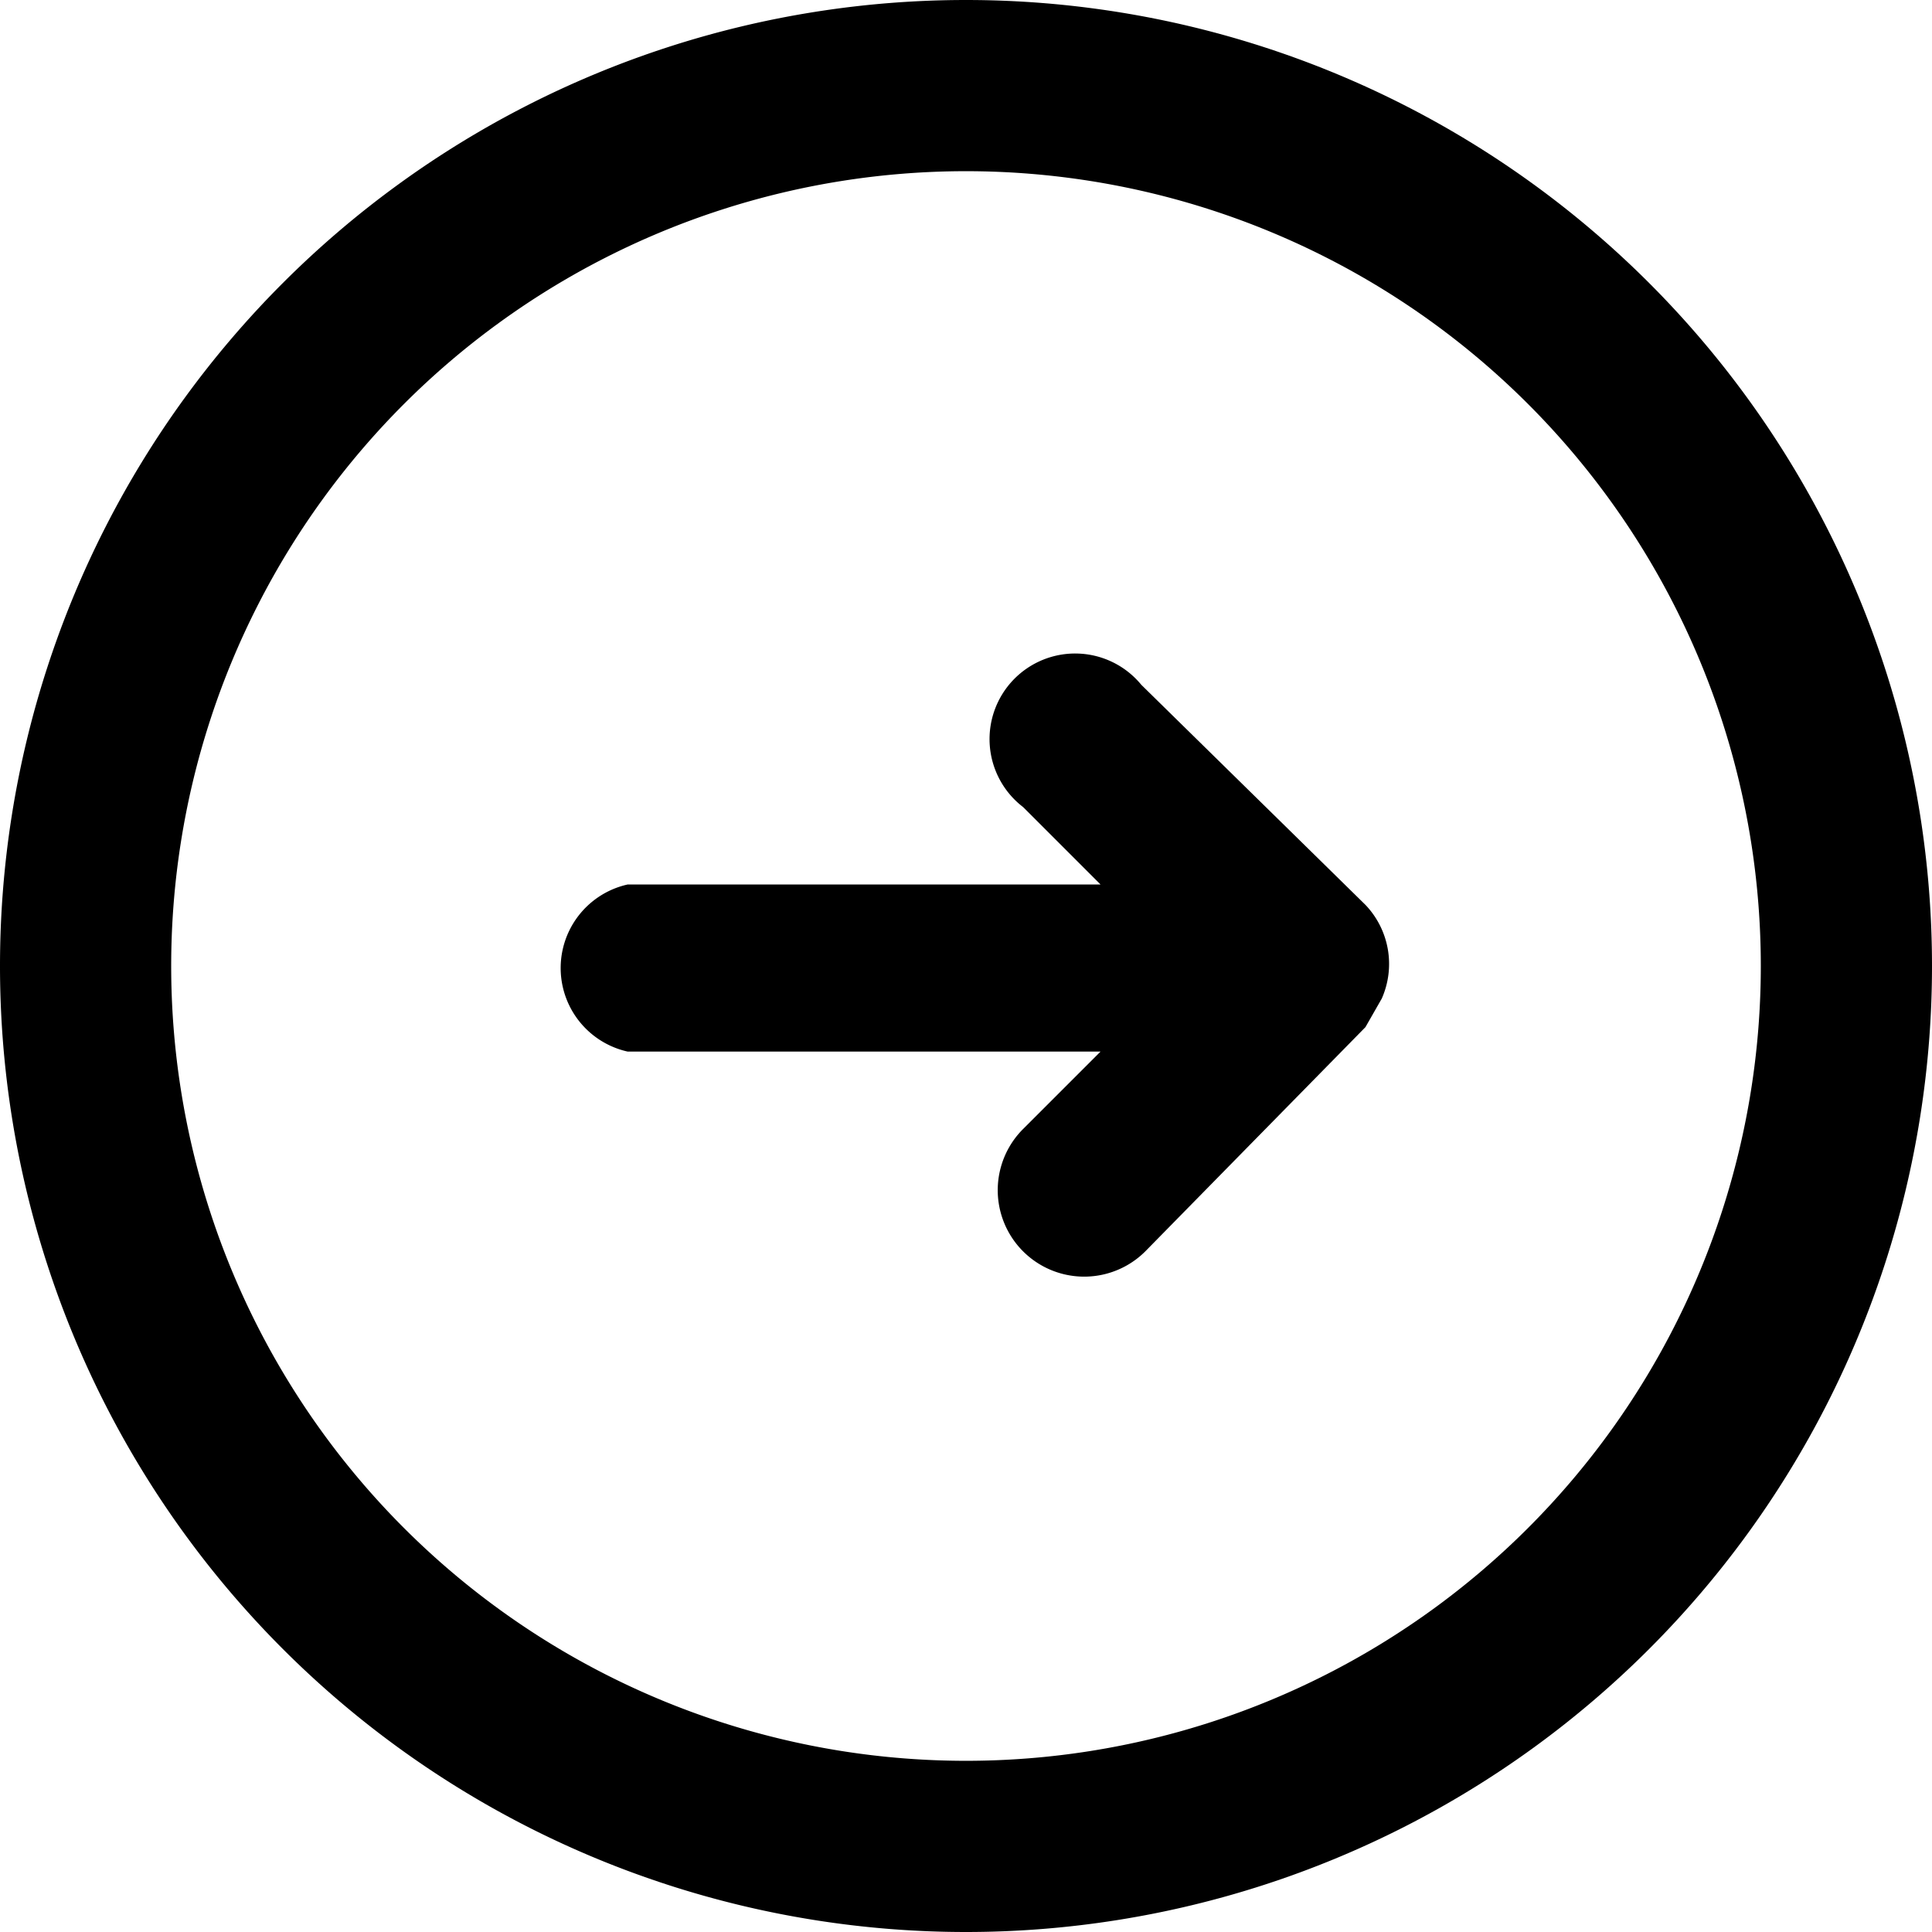
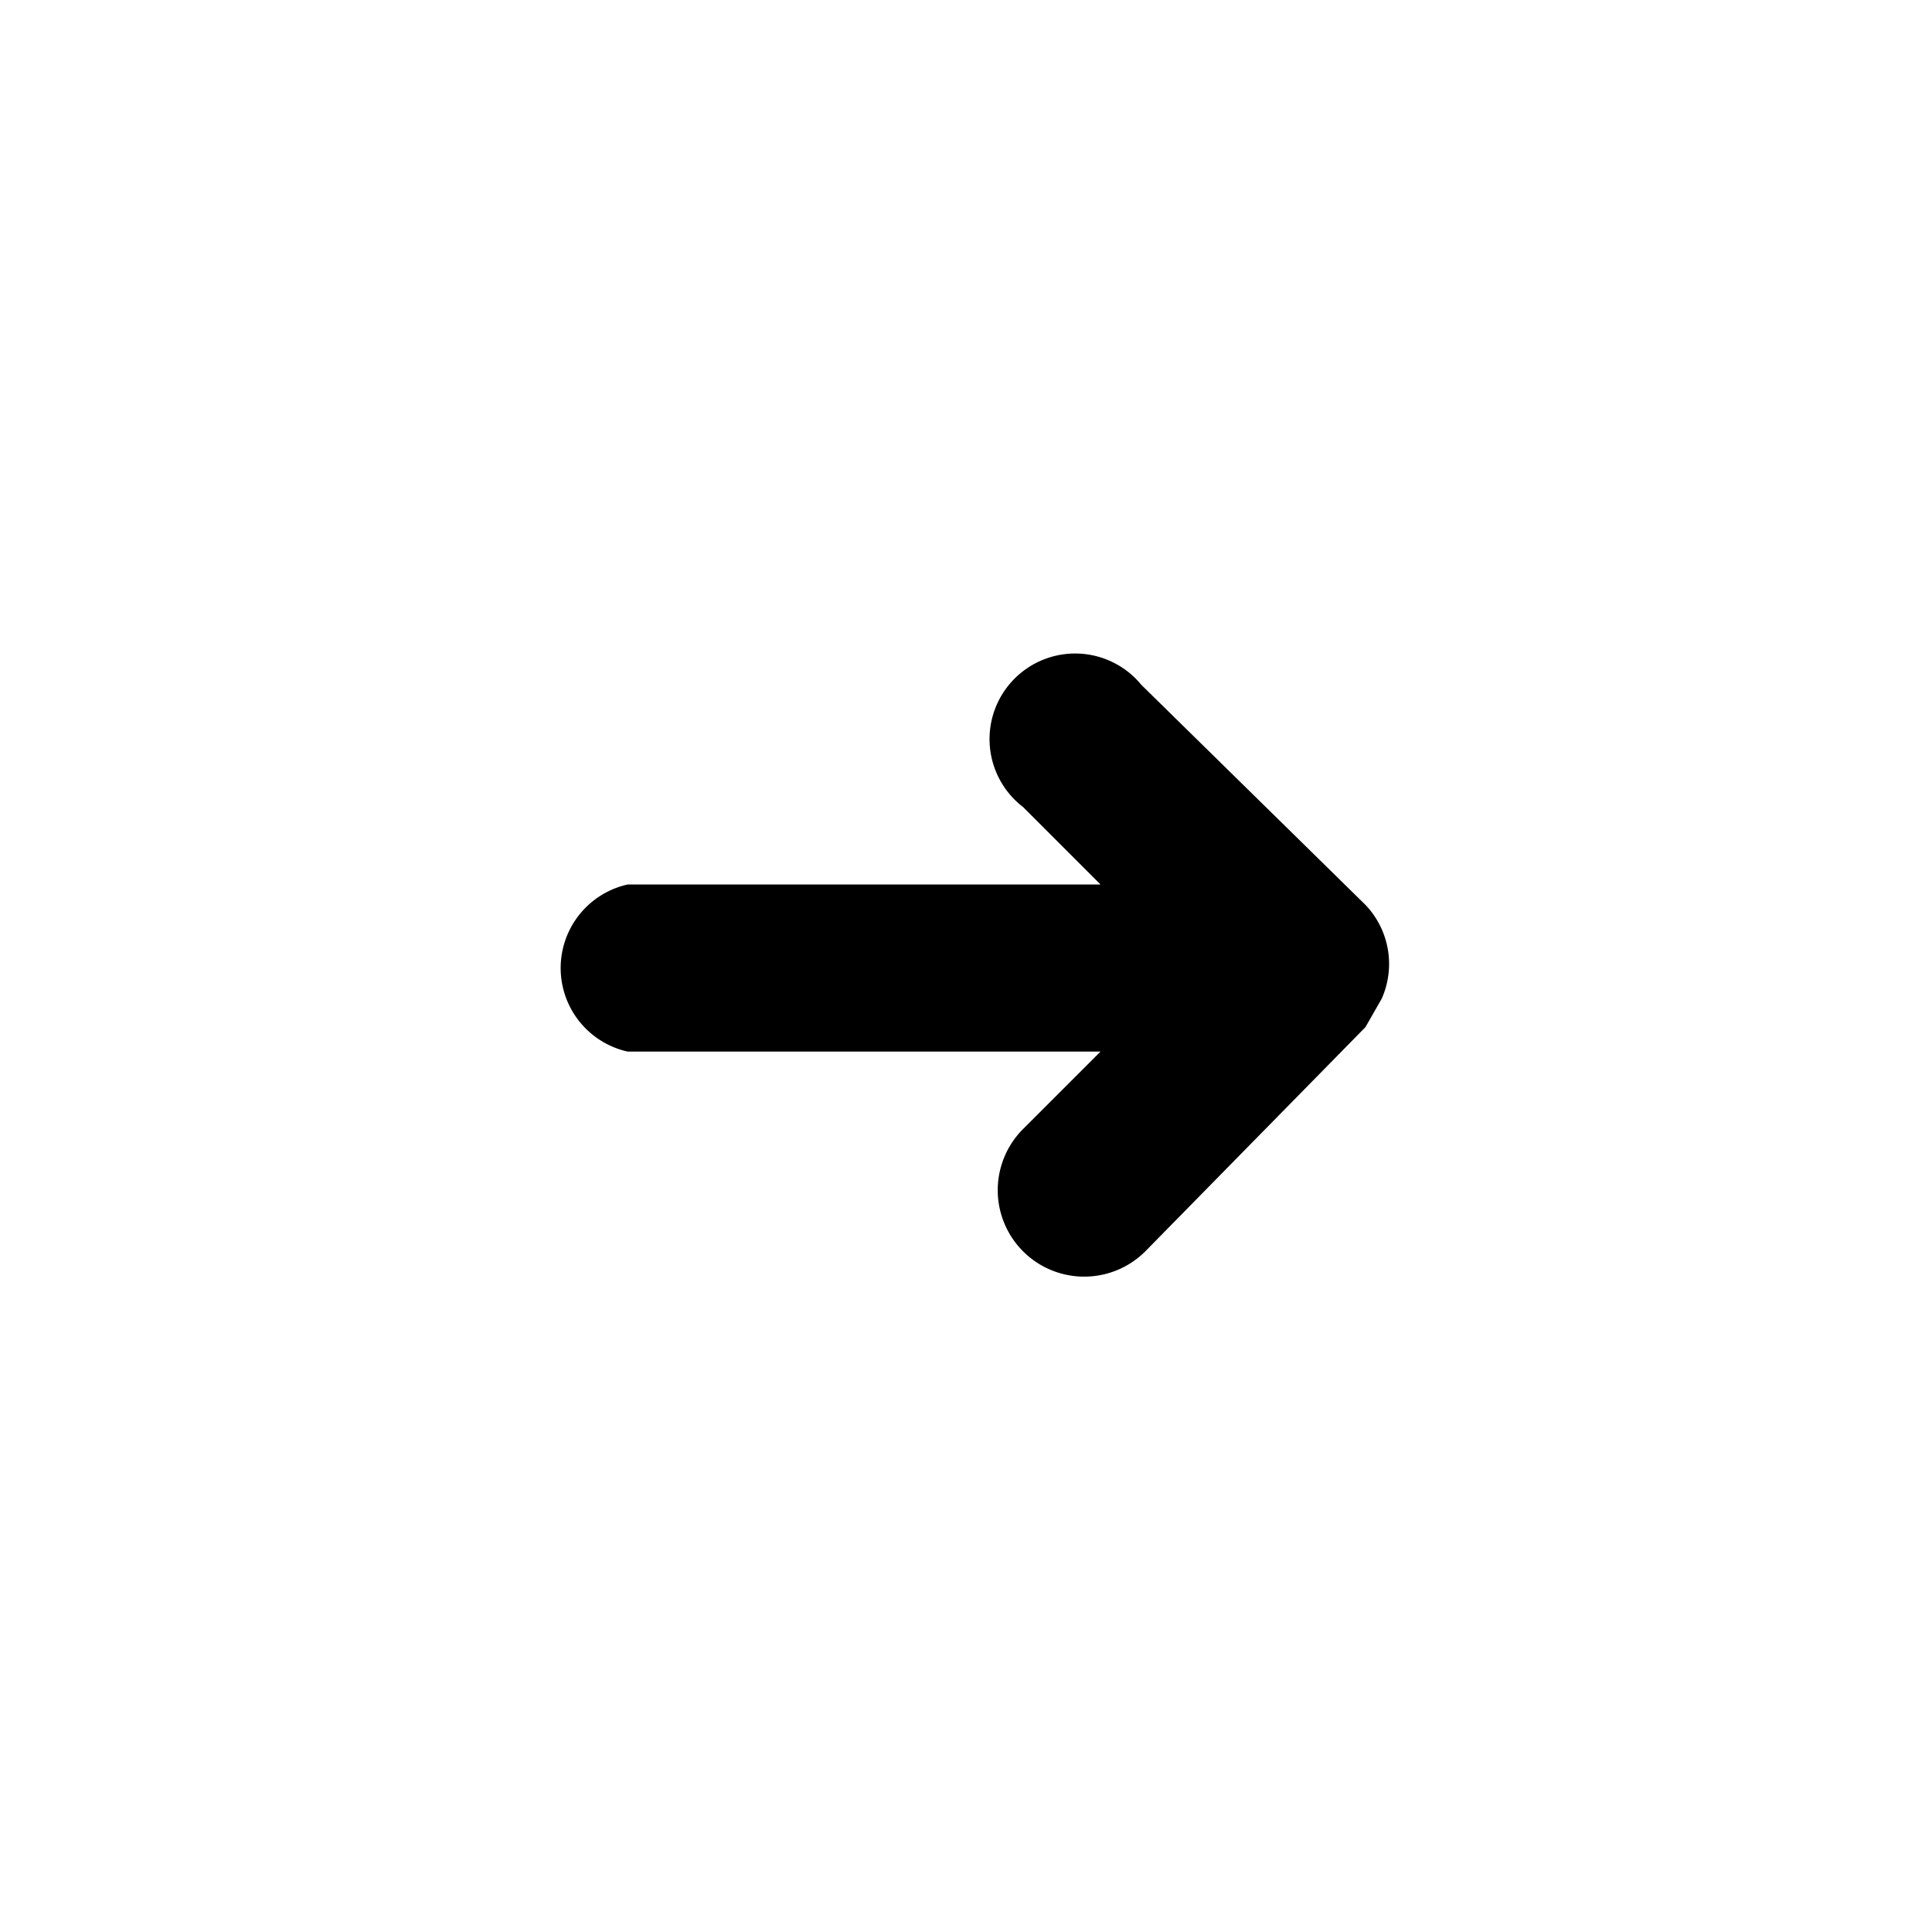
<svg xmlns="http://www.w3.org/2000/svg" viewBox="139 139 474 474">
  <defs>
    <clipPath id="a">
-       <path color="#333" d="M139 139h474v474H139z" />
-     </clipPath>
+       </clipPath>
  </defs>
  <g color="currentColor" clip-path="url(#a)">
    <path d="M376 181a195 195 0 1 1 0 390 195 195 0 0 1 0-390m0-42a237 237 0 1 0 0 474 237 237 0 0 0 0-474z" />
  </g>
  <path color="currentColor" d="M478 384a21 21 0 0 0-4-23l-55-54a21 21 0 1 0-29 30l19 19H293a21 21 0 0 0 0 41h116l-19 19a21 21 0 1 0 30 30l54-55 4-7z" />
</svg>